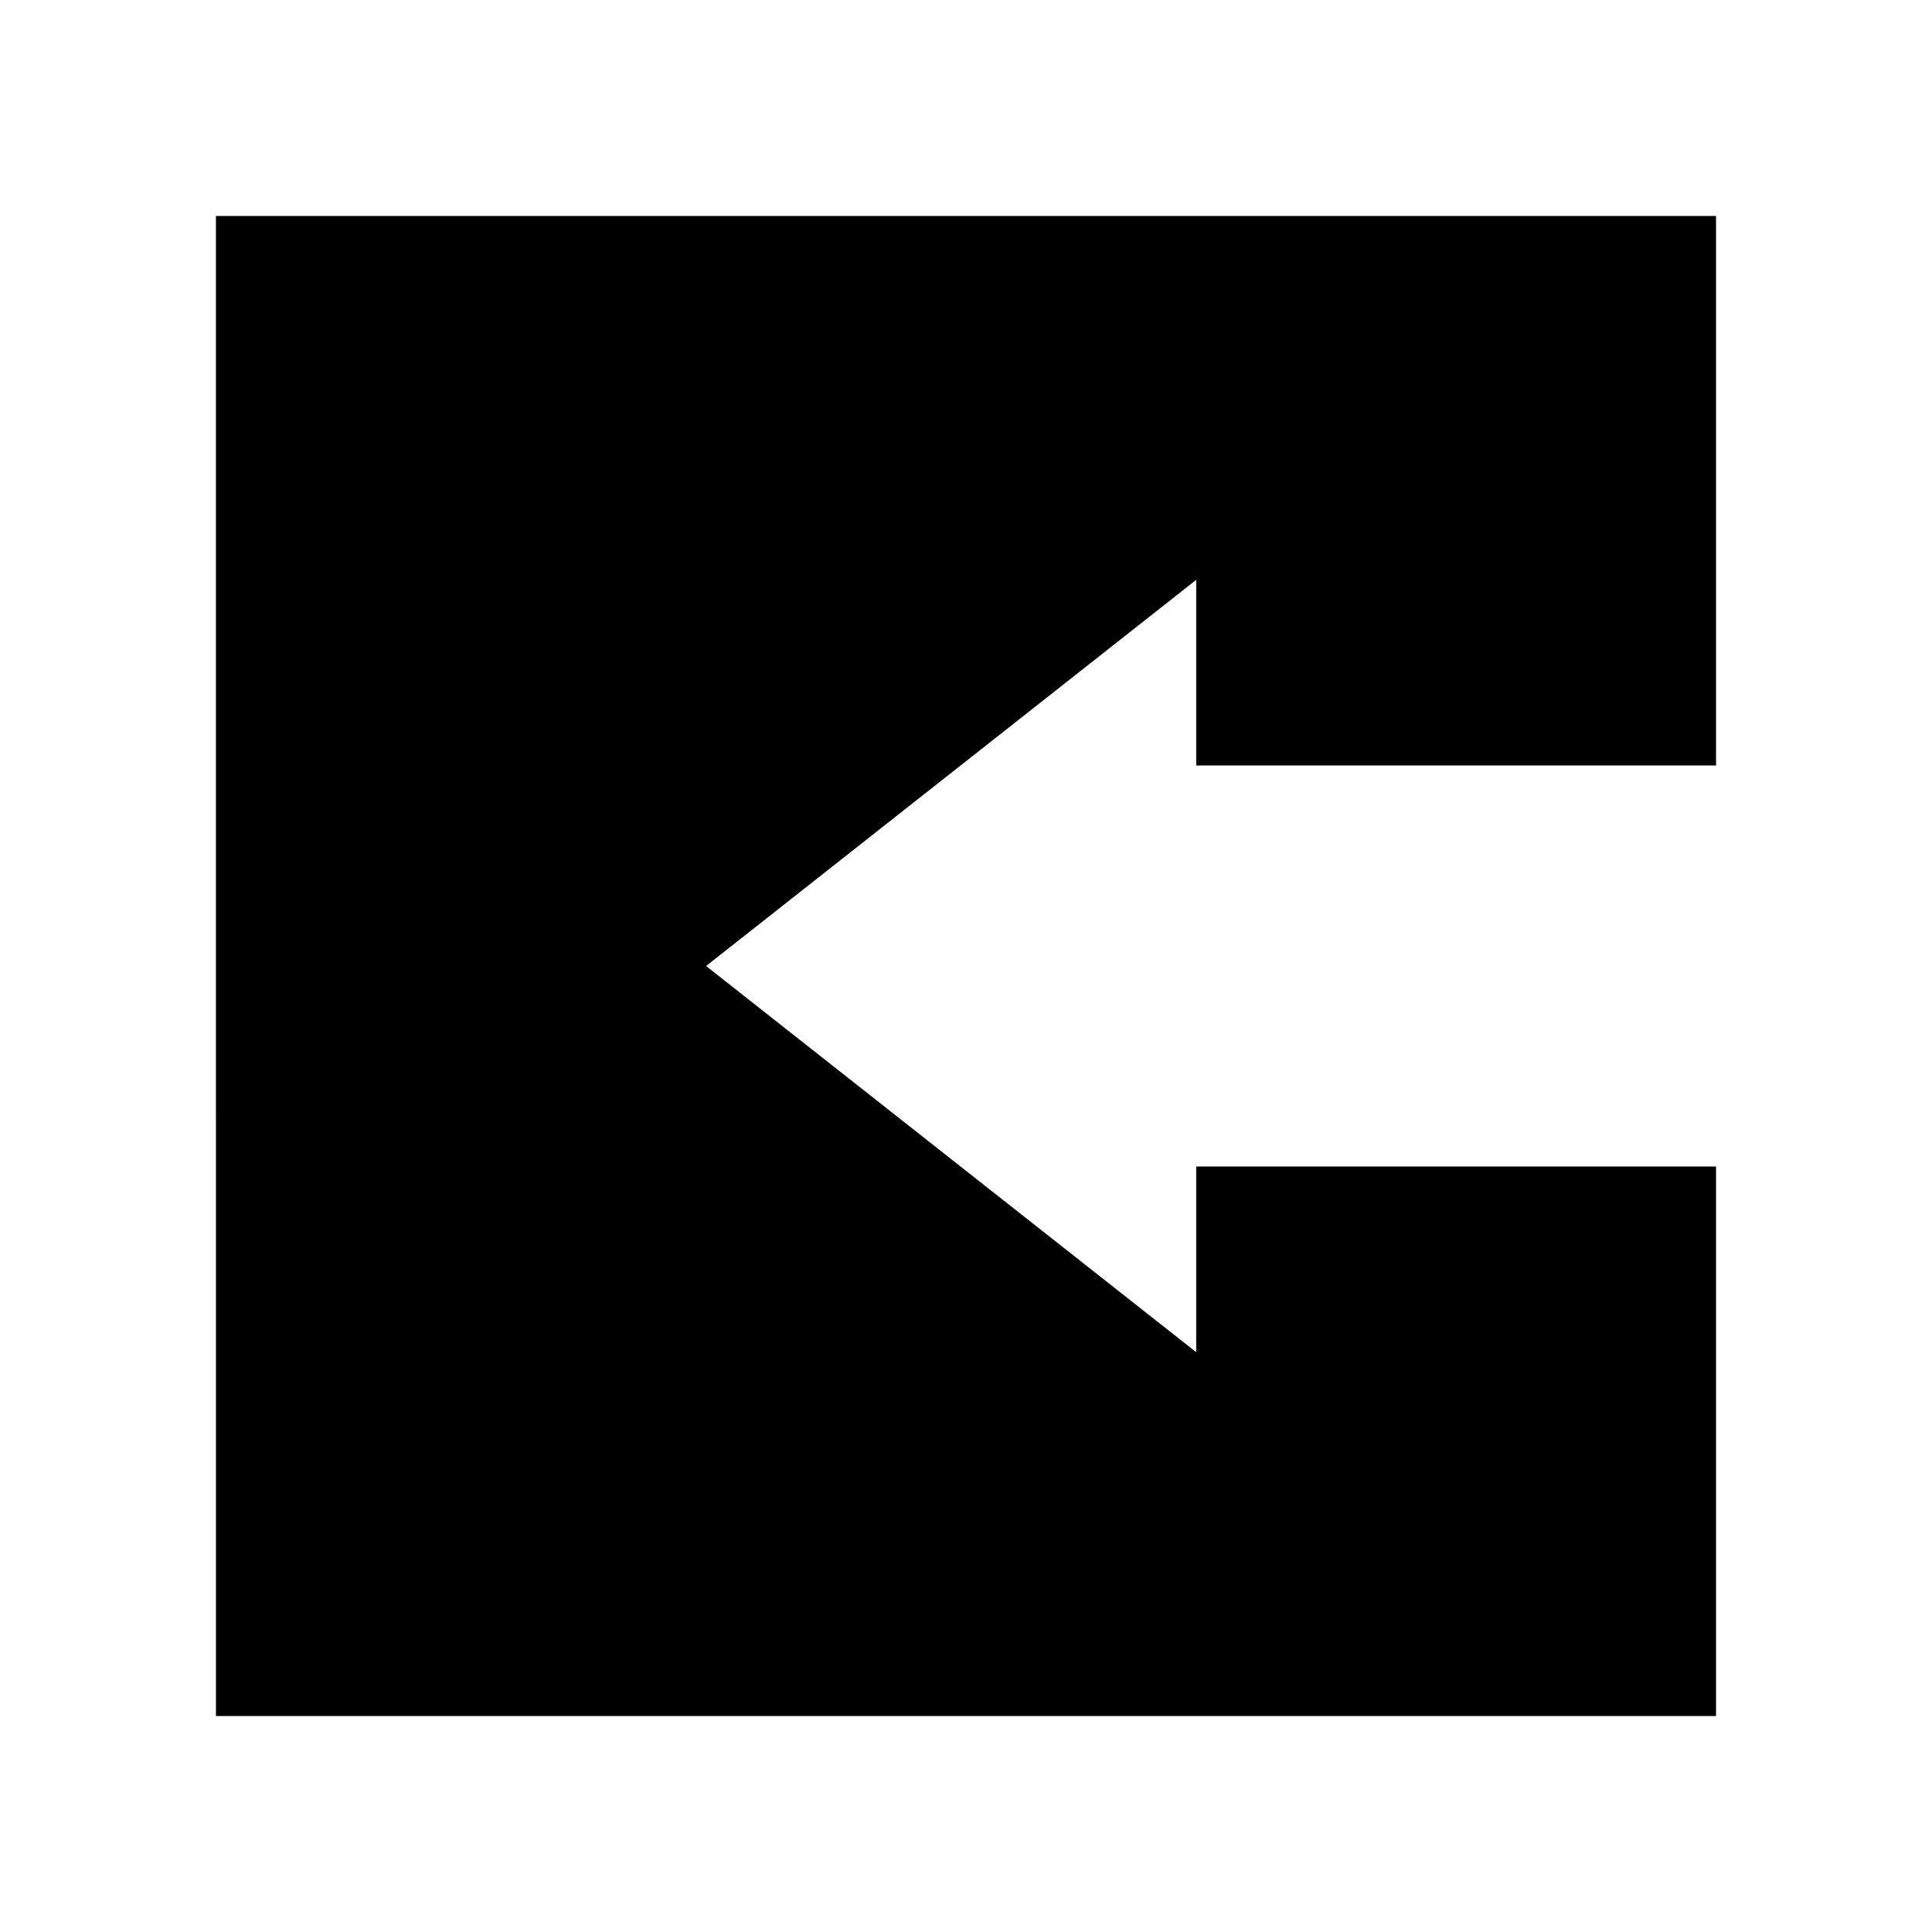
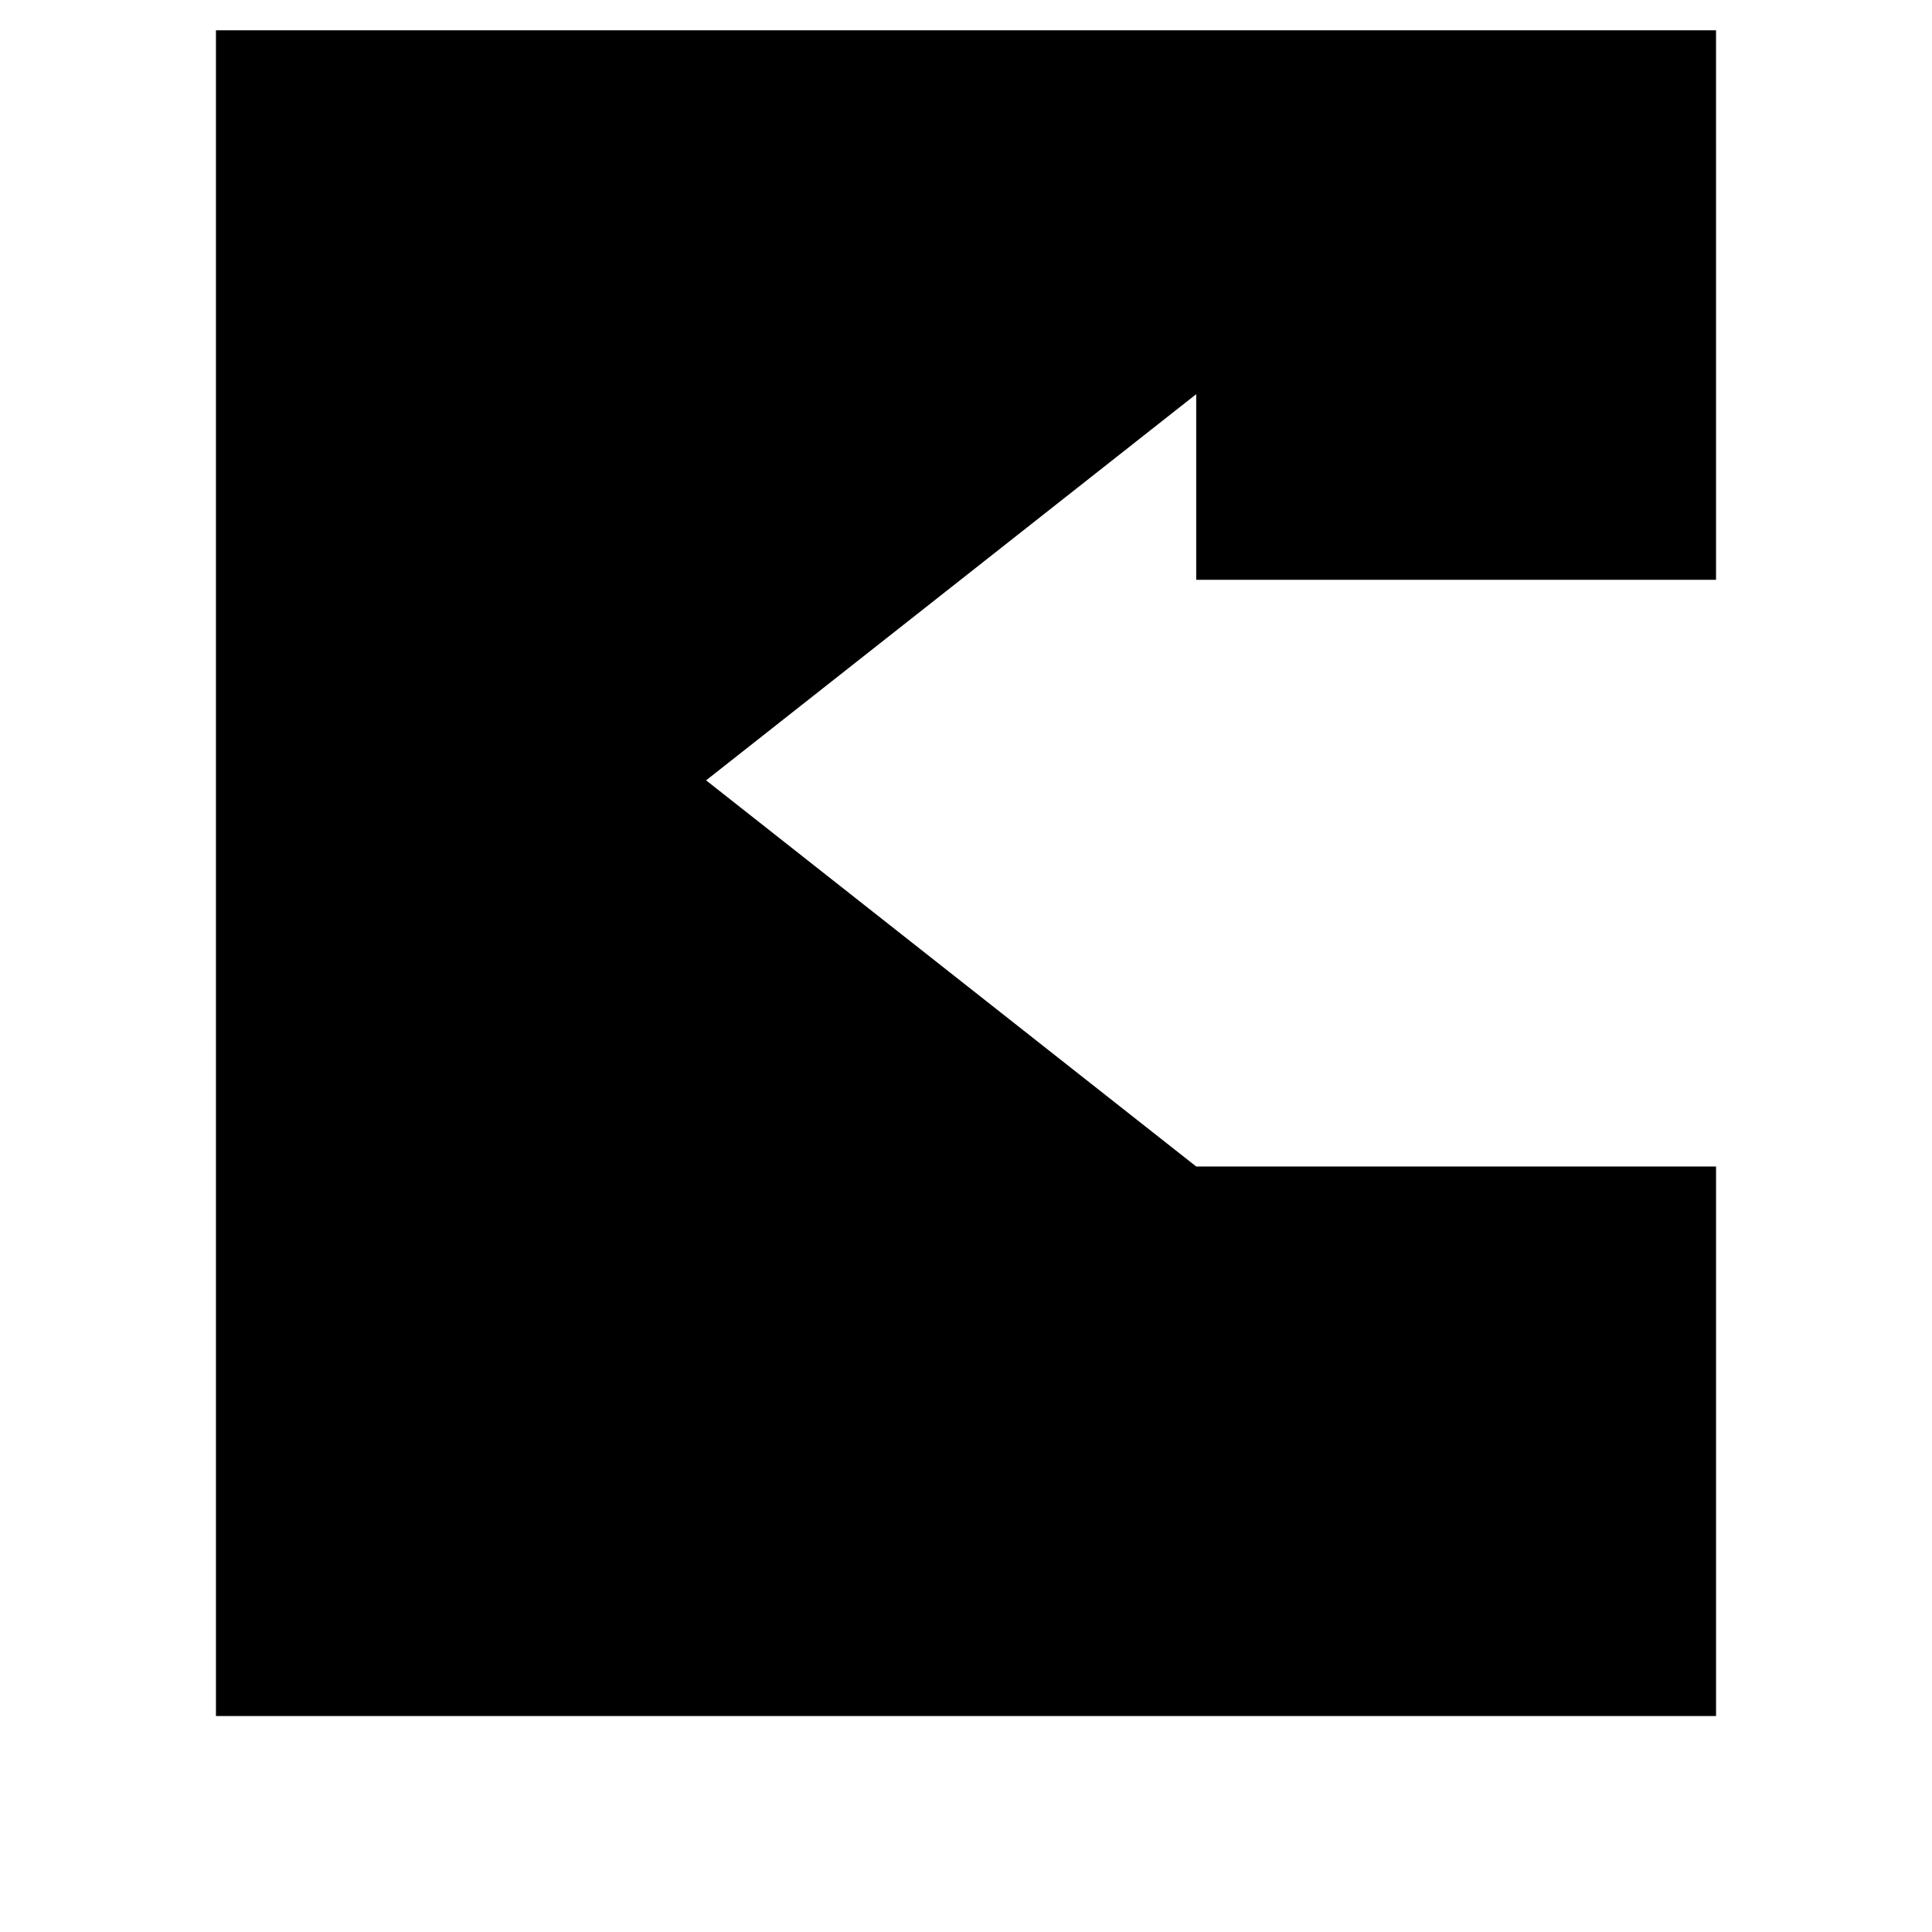
<svg xmlns="http://www.w3.org/2000/svg" fill="#000000" width="800px" height="800px" version="1.1" viewBox="144 144 512 512">
-   <path d="m201.23 598.77h397.54v-145.63h-137.76v49.203l-129.89-102.34 129.89-102.34v49.199h137.76l-0.004-145.63h-397.54z" />
+   <path d="m201.23 598.77h397.54v-145.63h-137.76l-129.89-102.34 129.89-102.34v49.199h137.76l-0.004-145.63h-397.54z" />
</svg>